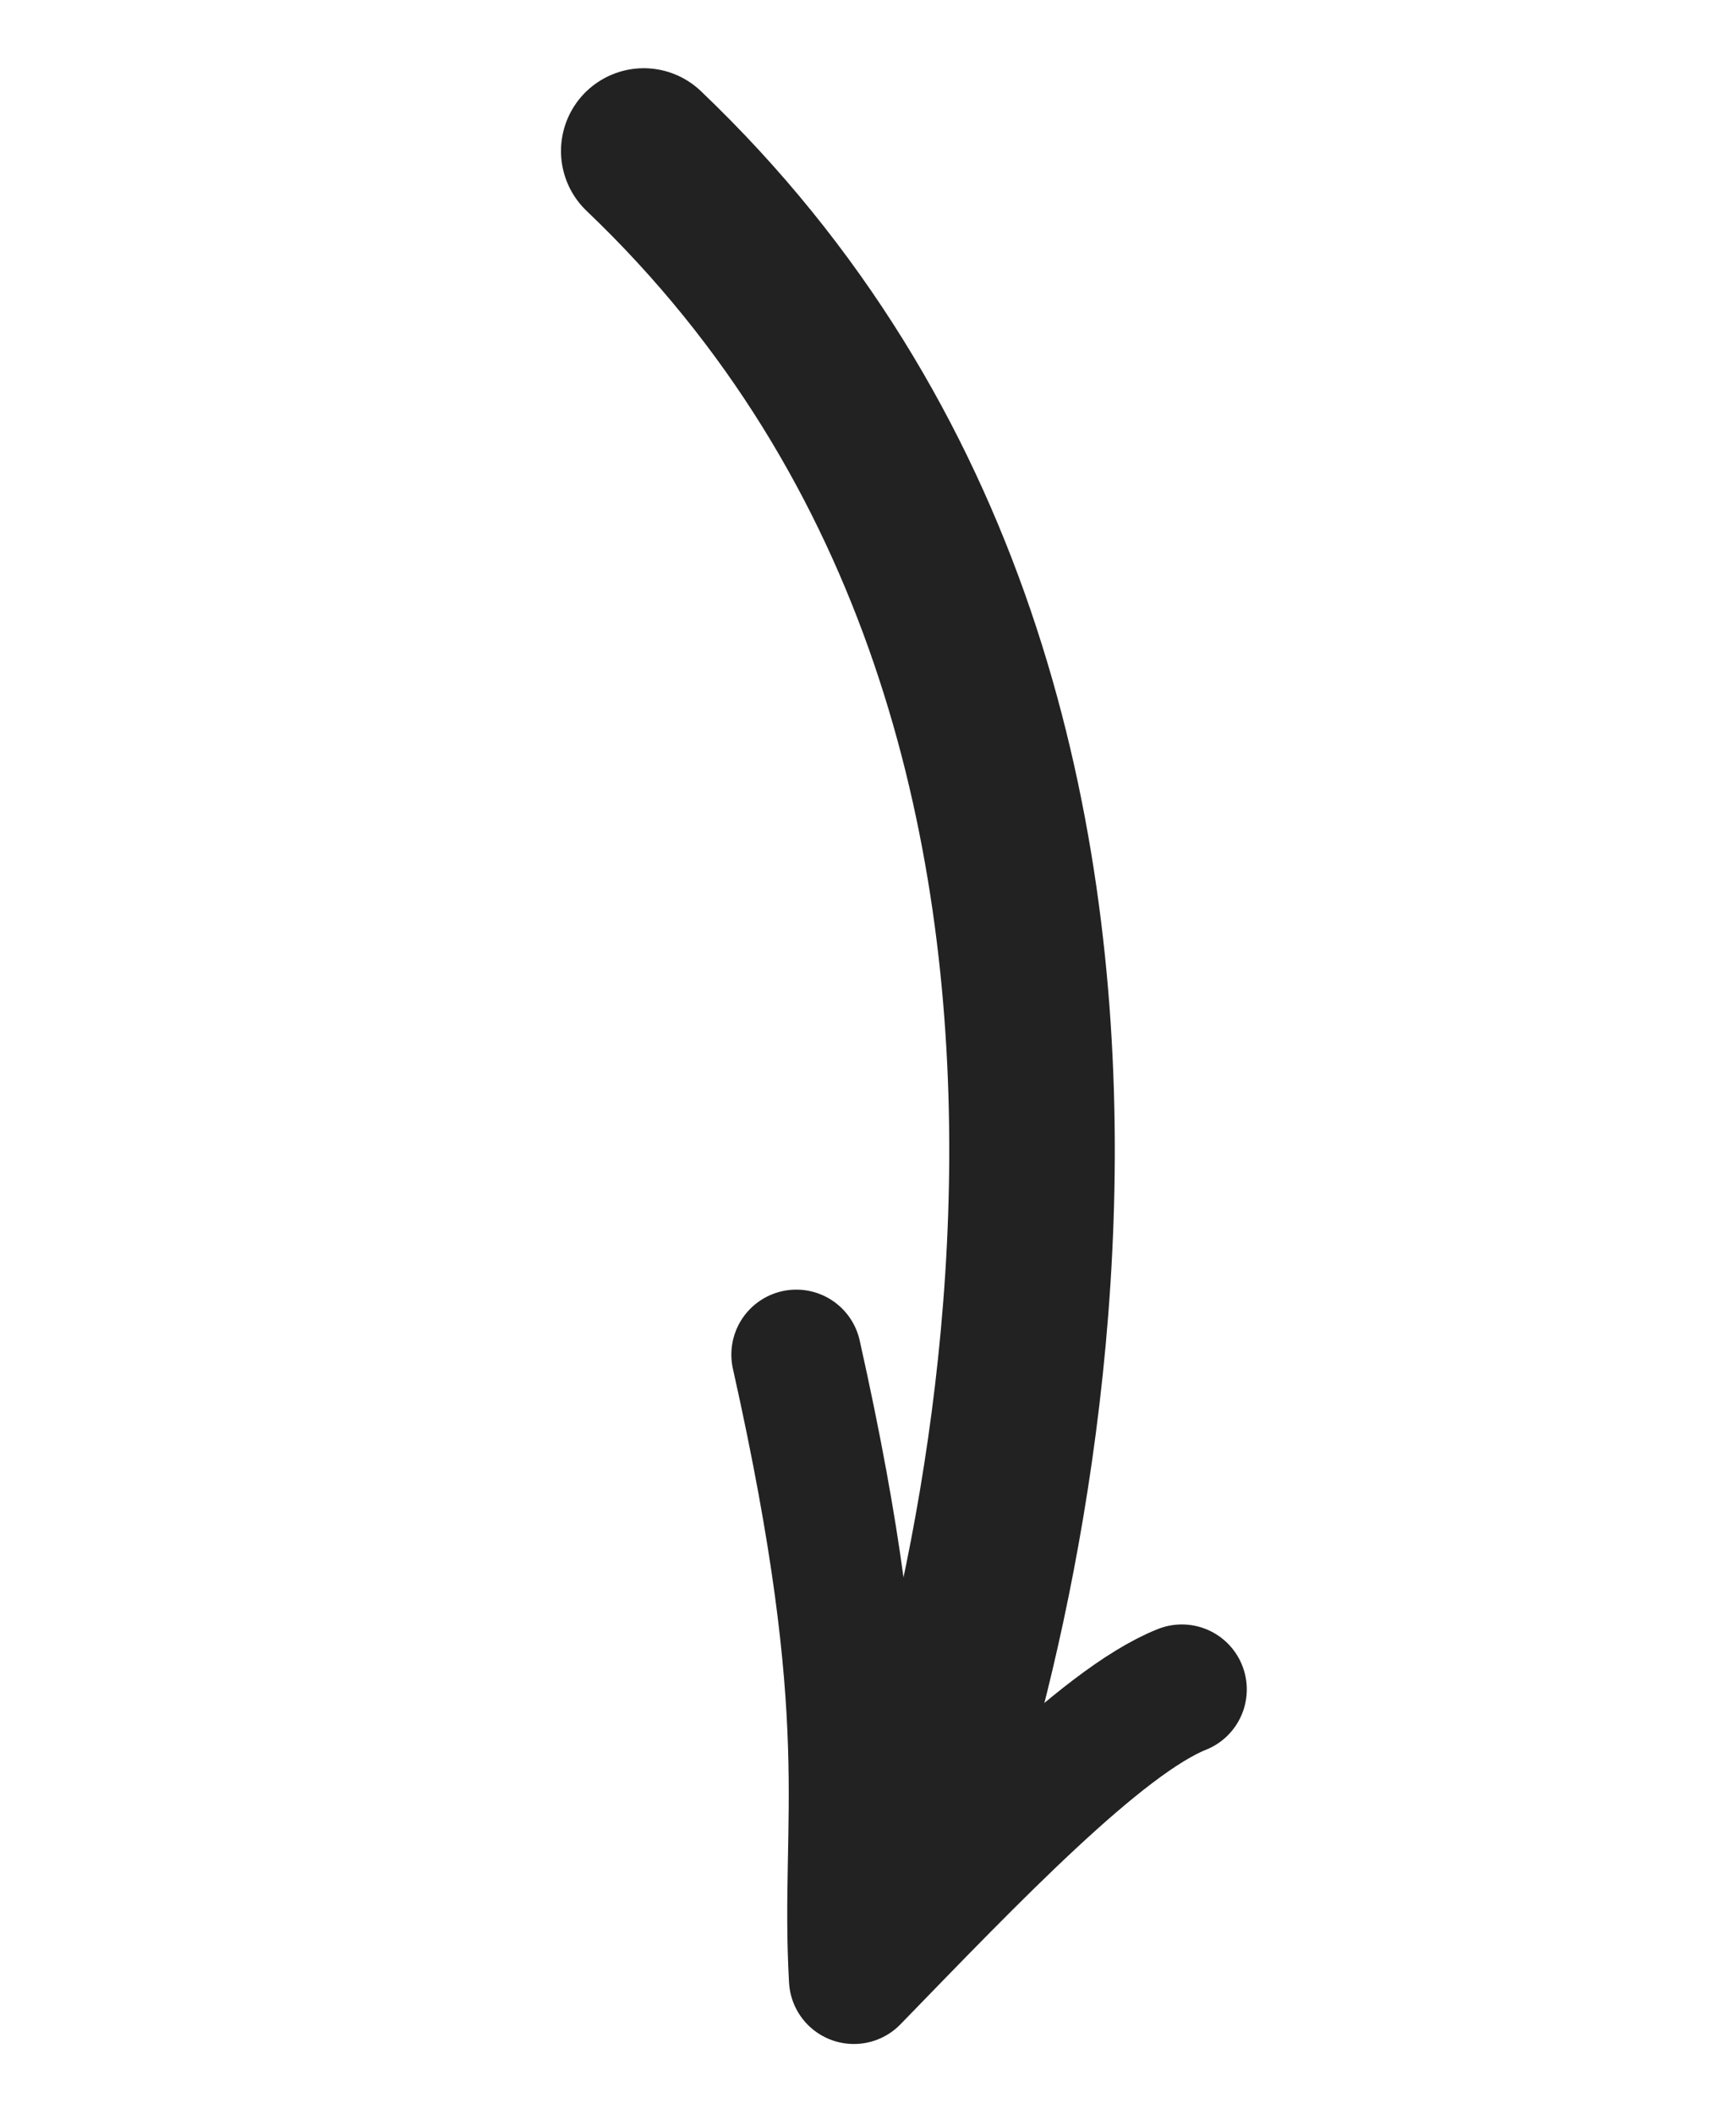
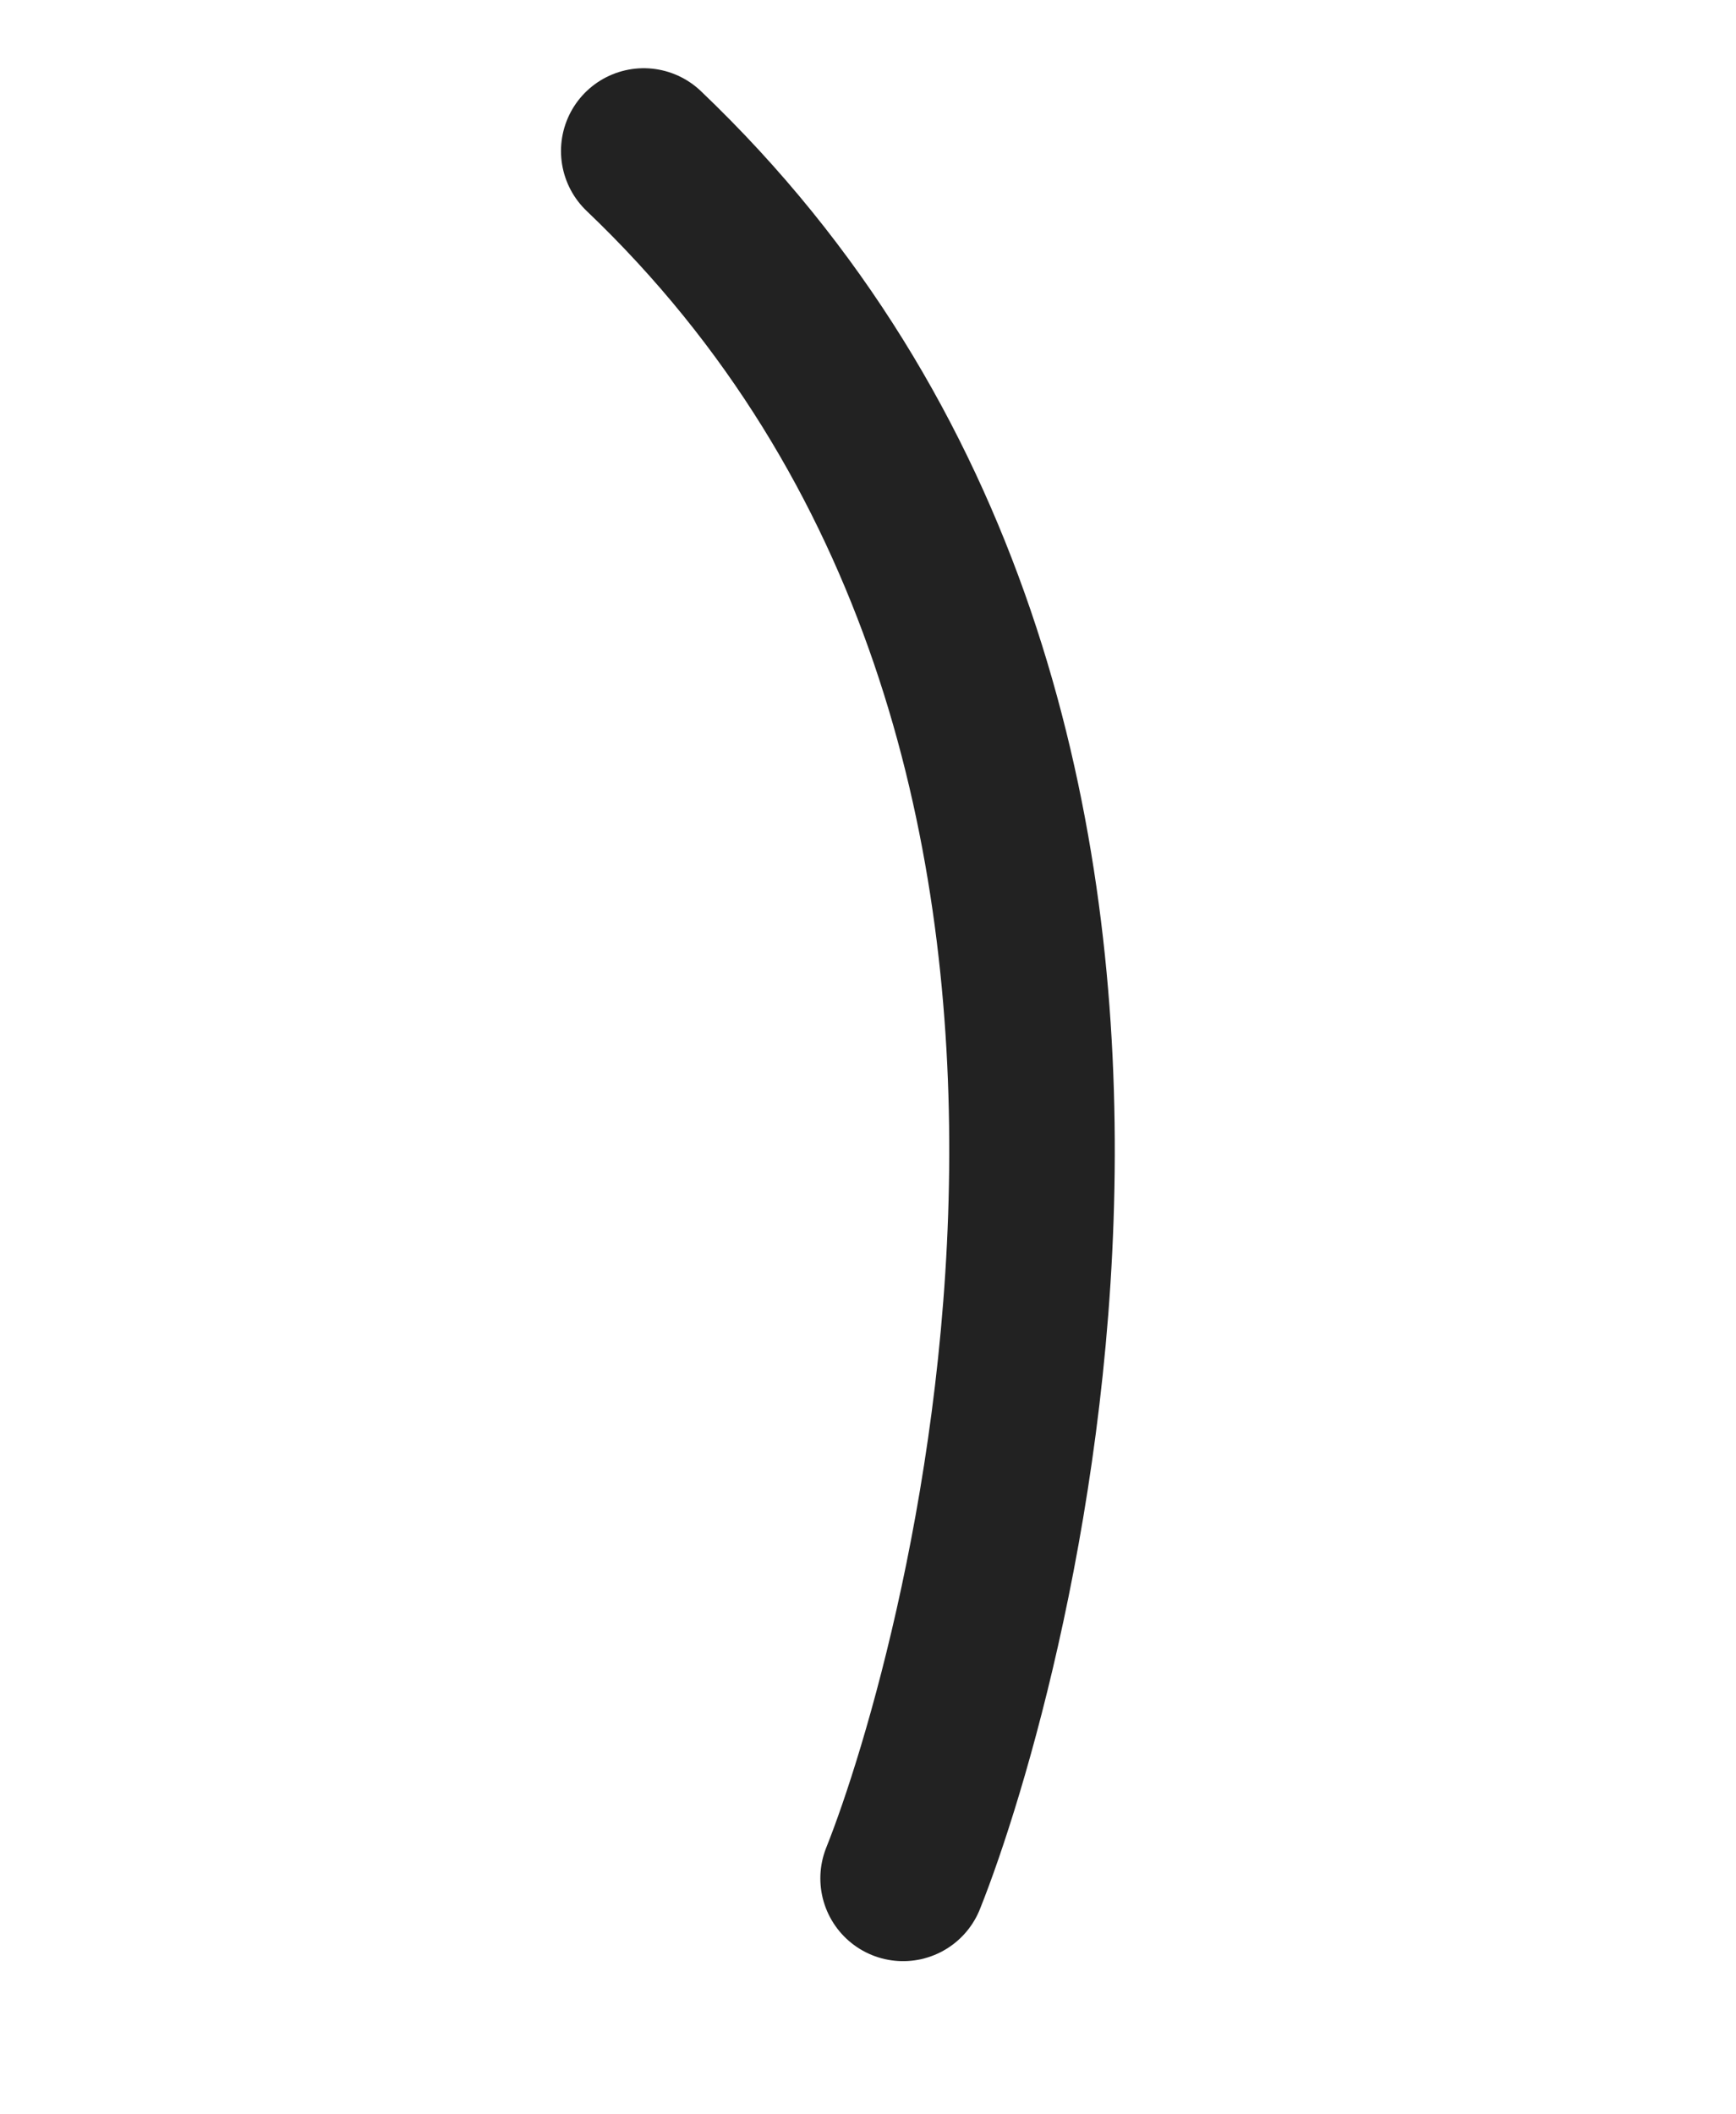
<svg xmlns="http://www.w3.org/2000/svg" width="23" height="28" viewBox="0 0 23 28" fill="none">
-   <path d="M15.658 22.373C14.589 22.799 12.862 24.614 11.313 26.208C11.192 24.051 11.655 22.875 10.55 17.939" stroke="#222222" stroke-width="1.721" stroke-linecap="round" stroke-linejoin="round" />
  <path d="M11.965 24.875C13.047 22.173 16.583 9.676 8.529 2" stroke="#222222" stroke-width="2.193" stroke-linecap="round" stroke-linejoin="round" />
</svg>